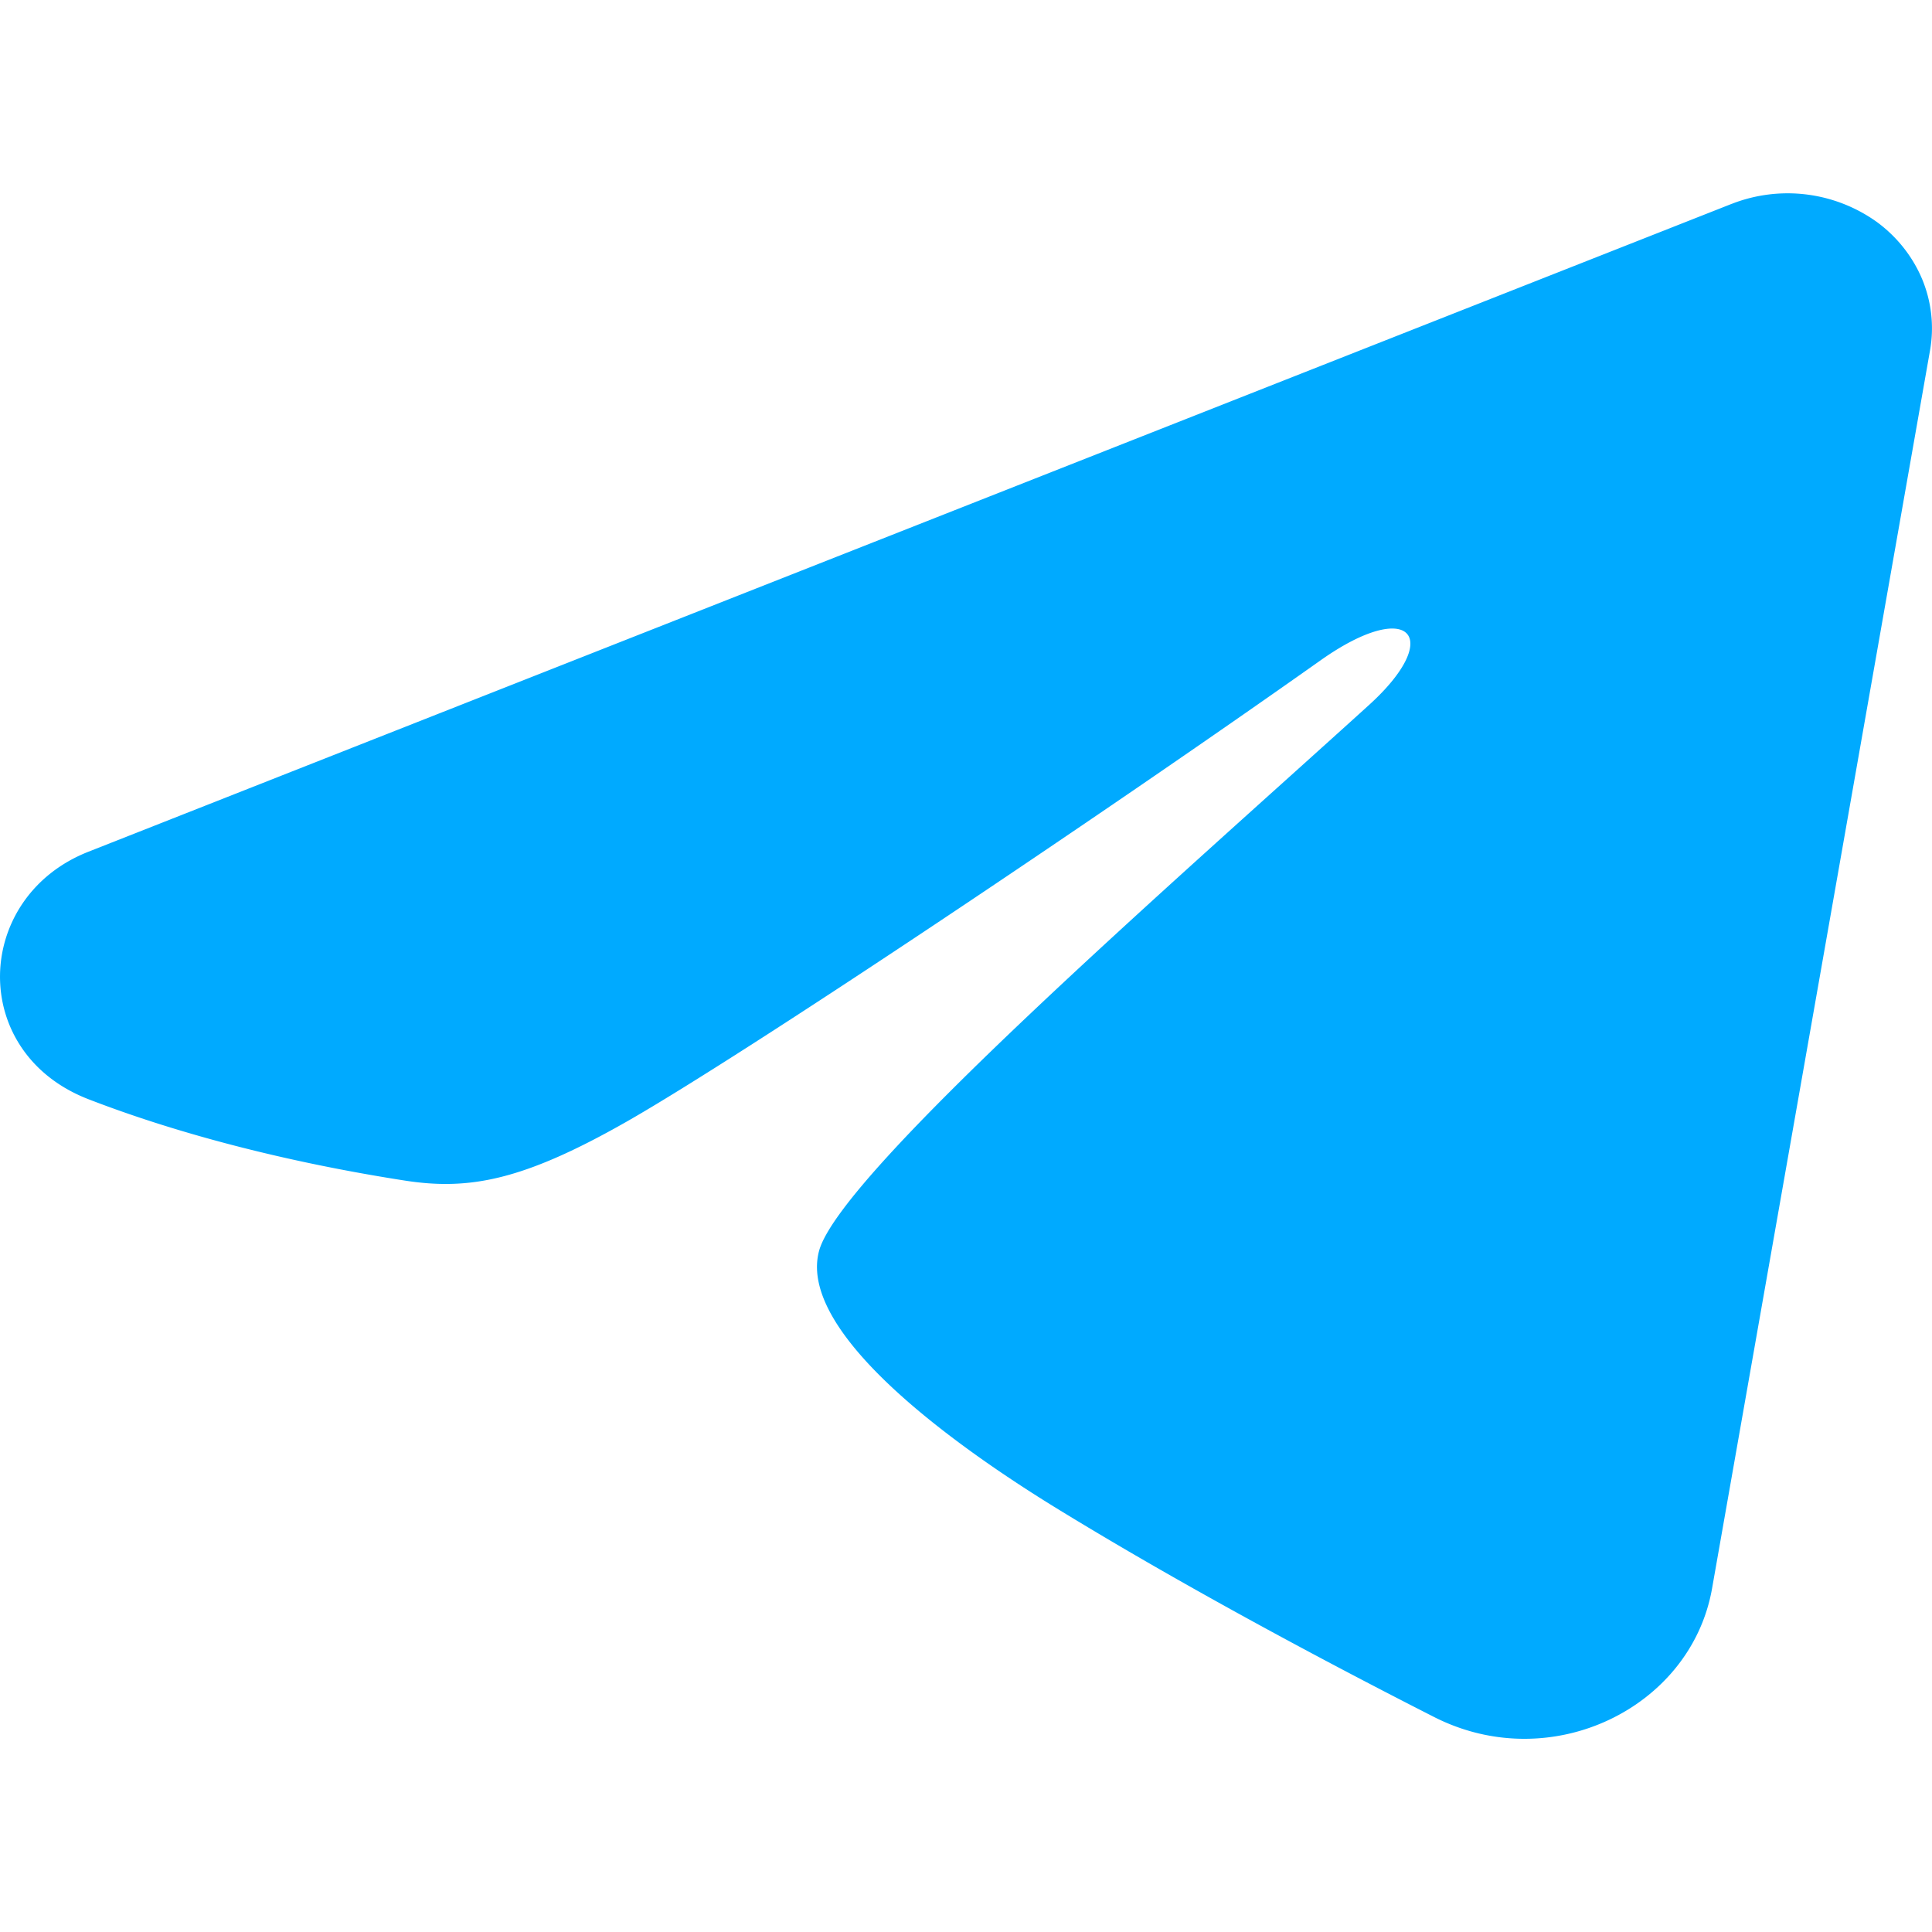
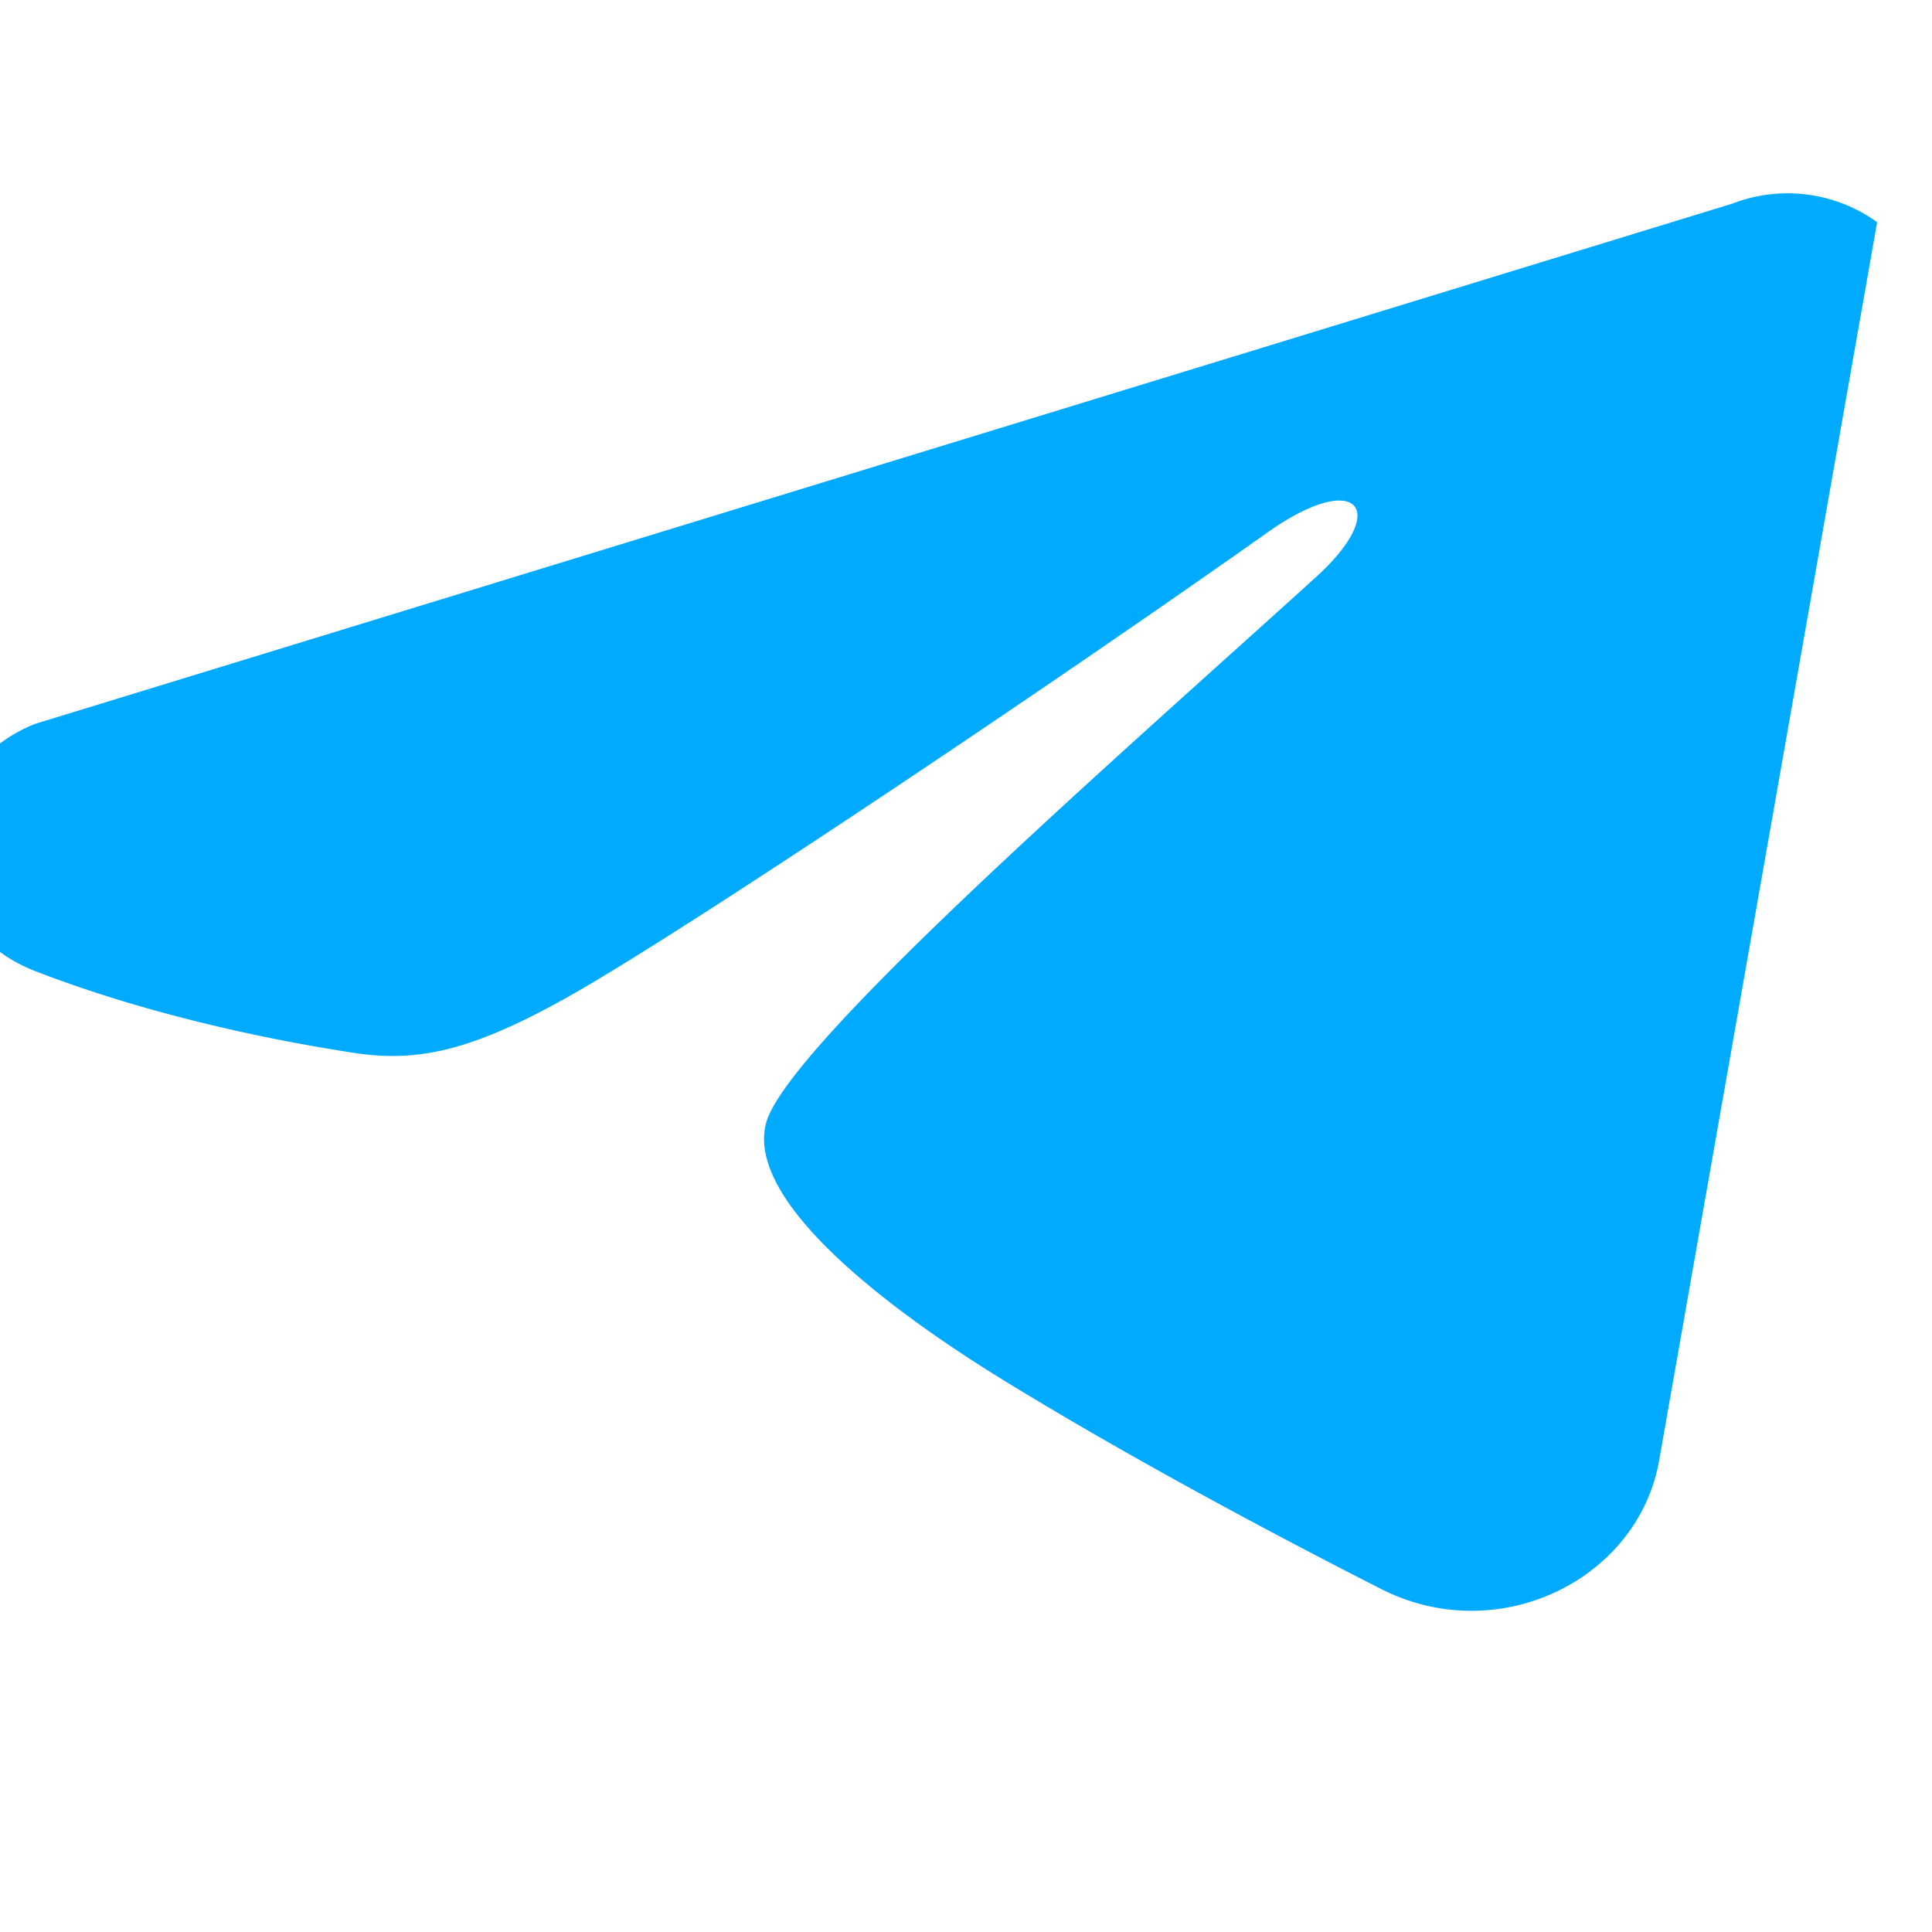
<svg xmlns="http://www.w3.org/2000/svg" width="20" height="20" viewBox="0 0 20 20" fill="#0AF">
-   <path d="M17.928 2.11a1.586 1.586 0 011.504.19c.21.155.37.36.467.592.096.233.124.486.081.733l-2.257 12.82c-.219 1.236-1.667 1.945-2.878 1.329-1.013-.515-2.518-1.31-3.871-2.138-.677-.414-2.75-1.742-2.495-2.687.219-.808 3.702-3.844 5.692-5.65.781-.708.425-1.117-.498-.465-2.29 1.62-5.968 4.082-7.184 4.776-1.073.611-1.632.715-2.3.611-1.22-.19-2.352-.485-3.276-.843-1.247-.485-1.187-2.091 0-2.56L17.927 2.11z" />
+   <path d="M17.928 2.11a1.586 1.586 0 011.504.19l-2.257 12.82c-.219 1.236-1.667 1.945-2.878 1.329-1.013-.515-2.518-1.31-3.871-2.138-.677-.414-2.75-1.742-2.495-2.687.219-.808 3.702-3.844 5.692-5.65.781-.708.425-1.117-.498-.465-2.29 1.62-5.968 4.082-7.184 4.776-1.073.611-1.632.715-2.3.611-1.22-.19-2.352-.485-3.276-.843-1.247-.485-1.187-2.091 0-2.56L17.927 2.11z" />
</svg>